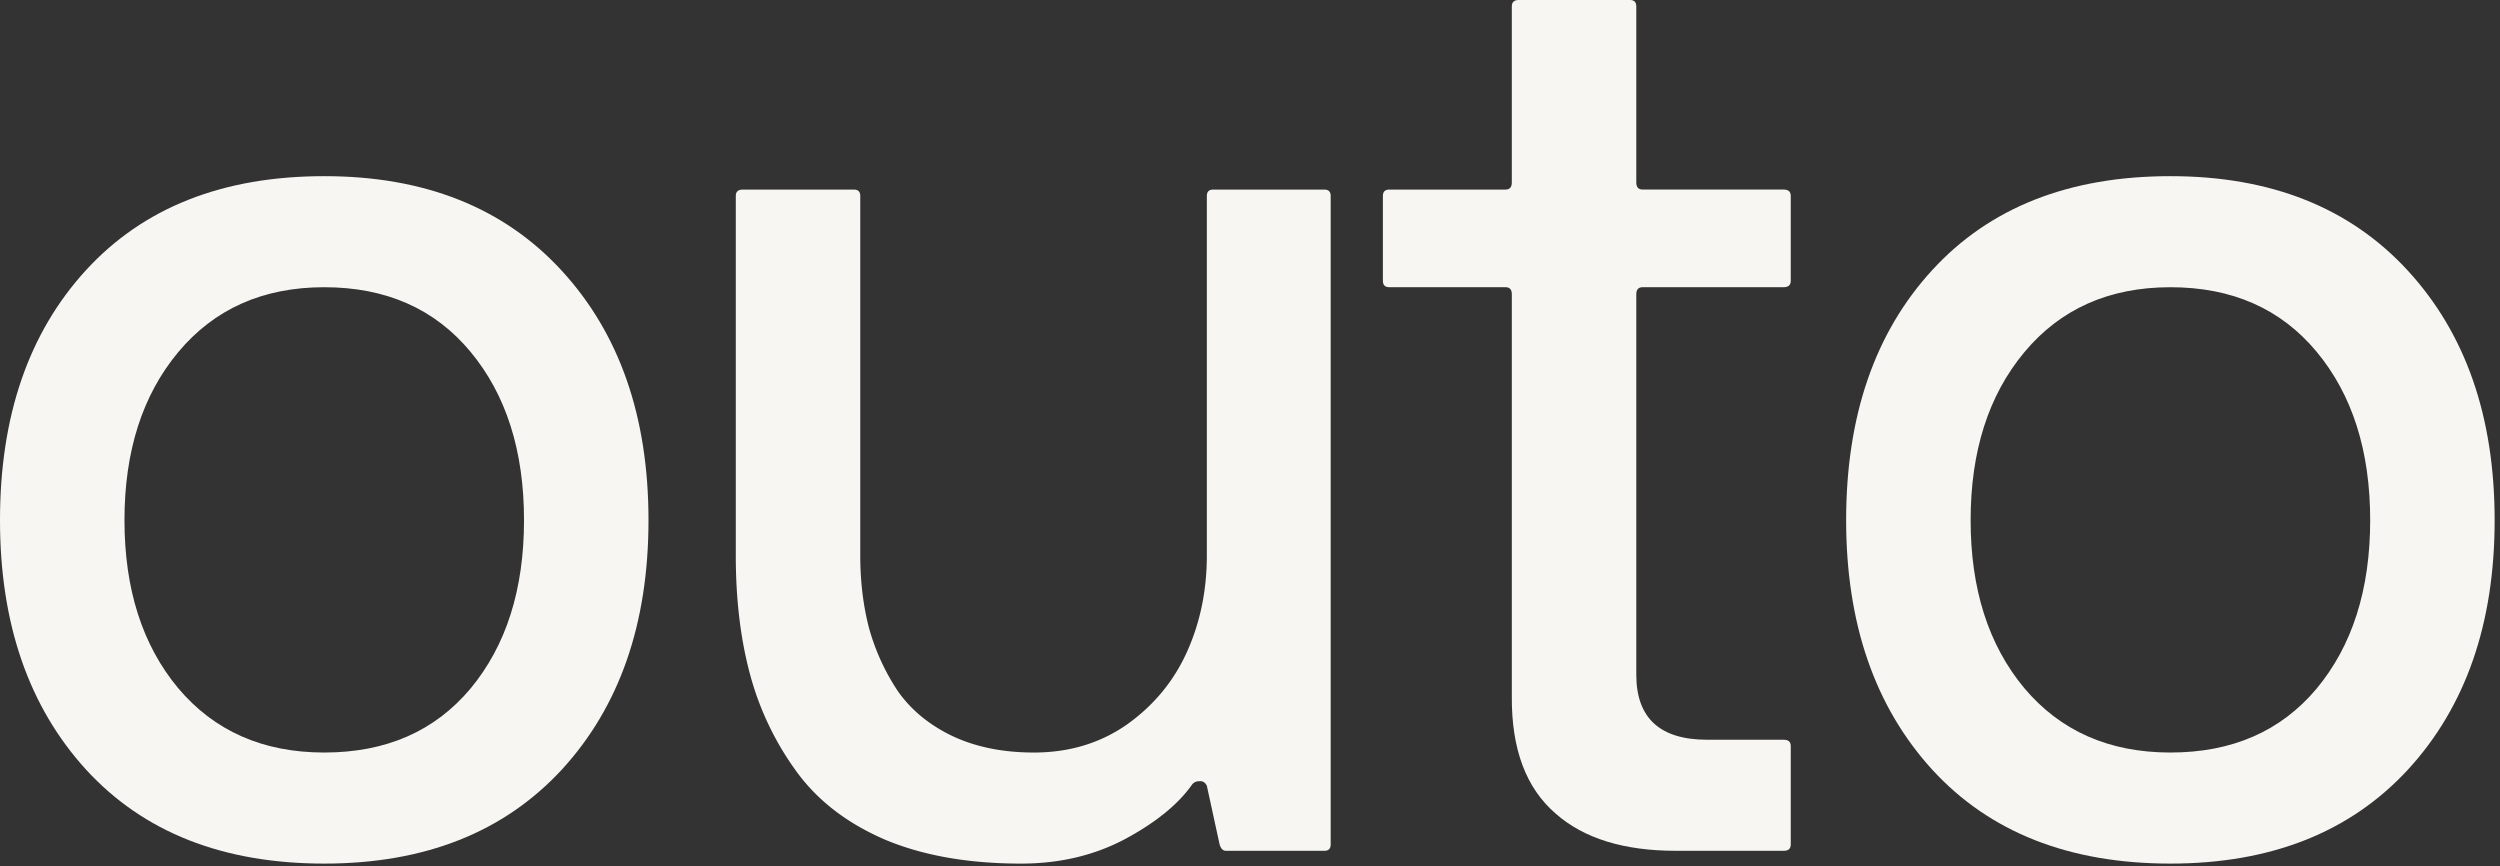
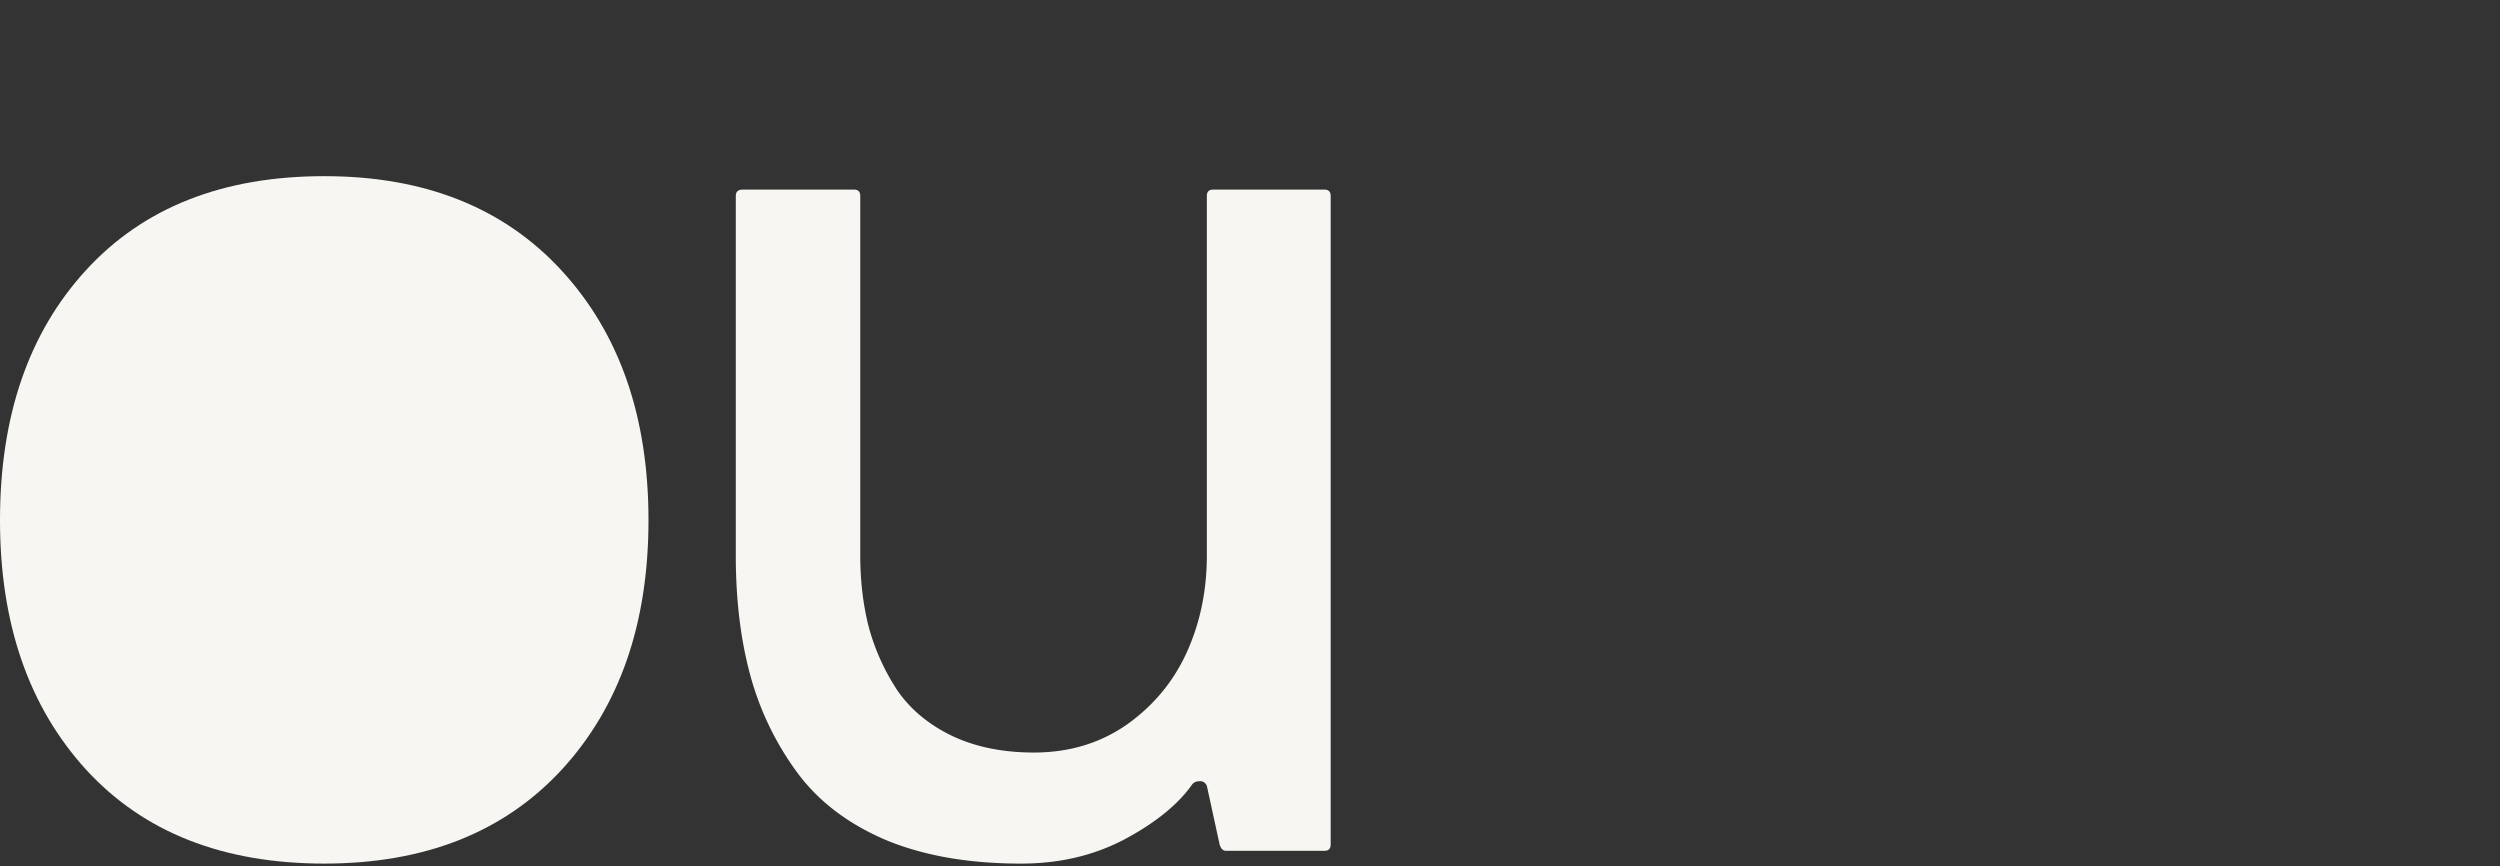
<svg xmlns="http://www.w3.org/2000/svg" data-bbox="0 -0.001 152.672 52.853" viewBox="0 0 153 53" height="53" width="153" data-type="color">
  <rect x="0" y="0" width="153" height="53" fill="#333333" stroke="none" />
  <g>
-     <path fill="#F7F6F2" d="M0 31.836c0-6.38 1.758-11.484 5.273-15.313 3.516-3.828 8.373-5.742 14.57-5.742 6.147 0 10.99 1.927 14.532 5.781 3.542 3.855 5.313 8.946 5.313 15.274 0 6.328-1.771 11.42-5.313 15.273-3.542 3.828-8.385 5.743-14.531 5.743-6.198 0-11.055-1.914-14.57-5.743C1.757 43.255 0 38.164 0 31.836Zm10.898-10.273c-2.187 2.63-3.28 6.054-3.28 10.273 0 4.219 1.093 7.643 3.28 10.273 2.214 2.63 5.196 3.946 8.946 3.946 3.776 0 6.758-1.302 8.945-3.907 2.188-2.63 3.281-6.067 3.281-10.312 0-4.245-1.093-7.682-3.28-10.313-2.188-2.63-5.17-3.945-8.946-3.945-3.75 0-6.732 1.328-8.946 3.985Z" data-color="1" />
+     <path fill="#F7F6F2" d="M0 31.836c0-6.38 1.758-11.484 5.273-15.313 3.516-3.828 8.373-5.742 14.57-5.742 6.147 0 10.99 1.927 14.532 5.781 3.542 3.855 5.313 8.946 5.313 15.274 0 6.328-1.771 11.42-5.313 15.273-3.542 3.828-8.385 5.743-14.531 5.743-6.198 0-11.055-1.914-14.57-5.743C1.757 43.255 0 38.164 0 31.836Zm10.898-10.273Z" data-color="1" />
    <path fill="#F7F6F2" d="M45.031 33.984V11.992c0-.26.144-.39.43-.39h6.797c.26 0 .39.13.39.39v21.992c0 1.615.183 3.112.547 4.493a13.46 13.46 0 0 0 1.758 3.828c.807 1.145 1.914 2.057 3.32 2.734 1.433.677 3.1 1.016 5 1.016 2.162 0 4.063-.573 5.704-1.72 1.64-1.17 2.864-2.655 3.671-4.452.808-1.797 1.211-3.763 1.211-5.899V11.992c0-.26.13-.39.391-.39h6.797c.26 0 .39.13.39.39V51.68c0 .26-.13.39-.39.39H75.03c-.182 0-.312-.13-.39-.39l-.782-3.594c-.104-.208-.26-.3-.468-.273a.52.52 0 0 0-.43.195c-.86 1.224-2.24 2.344-4.14 3.36-1.876.989-3.985 1.484-6.329 1.484-3.203 0-5.963-.482-8.281-1.446-2.318-.99-4.128-2.37-5.43-4.14a17.967 17.967 0 0 1-2.851-5.899c-.6-2.187-.899-4.648-.899-7.383Z" data-color="1" />
-     <path fill="#F7F6F2" d="M84.633 17.188v-5.196c0-.26.13-.39.39-.39h7.11c.26 0 .39-.144.39-.43V.39c0-.26.144-.391.43-.391h6.797c.26 0 .391.13.391.39v10.782c0 .286.13.43.39.43h8.633c.287 0 .43.13.43.39v5.195c0 .26-.143.391-.43.391h-8.633c-.26 0-.39.143-.39.43v23.281c0 2.656 1.445 3.984 4.336 3.984h4.687c.287 0 .43.13.43.391v6.016c0 .26-.143.39-.43.39h-6.602c-3.177 0-5.624-.755-7.343-2.265-1.823-1.563-2.722-3.959-2.696-7.188v-24.61c0-.286-.13-.429-.39-.429h-7.11c-.26 0-.39-.13-.39-.39Z" data-color="1" />
-     <path fill="#F7F6F2" d="M112.984 31.836c0-6.38 1.758-11.484 5.274-15.313 3.515-3.828 8.372-5.742 14.57-5.742 6.146 0 10.99 1.927 14.531 5.781 3.542 3.855 5.313 8.946 5.313 15.274 0 6.328-1.771 11.42-5.313 15.273-3.541 3.828-8.385 5.743-14.531 5.743-6.198 0-11.055-1.914-14.57-5.743-3.516-3.854-5.274-8.945-5.274-15.273Zm10.899-10.273c-2.188 2.63-3.281 6.054-3.281 10.273 0 4.219 1.093 7.643 3.281 10.273 2.213 2.63 5.195 3.946 8.945 3.946 3.776 0 6.758-1.302 8.945-3.907 2.188-2.63 3.282-6.067 3.282-10.312 0-4.245-1.094-7.682-3.282-10.313-2.187-2.63-5.169-3.945-8.945-3.945-3.75 0-6.732 1.328-8.945 3.985Z" data-color="1" />
  </g>
</svg>